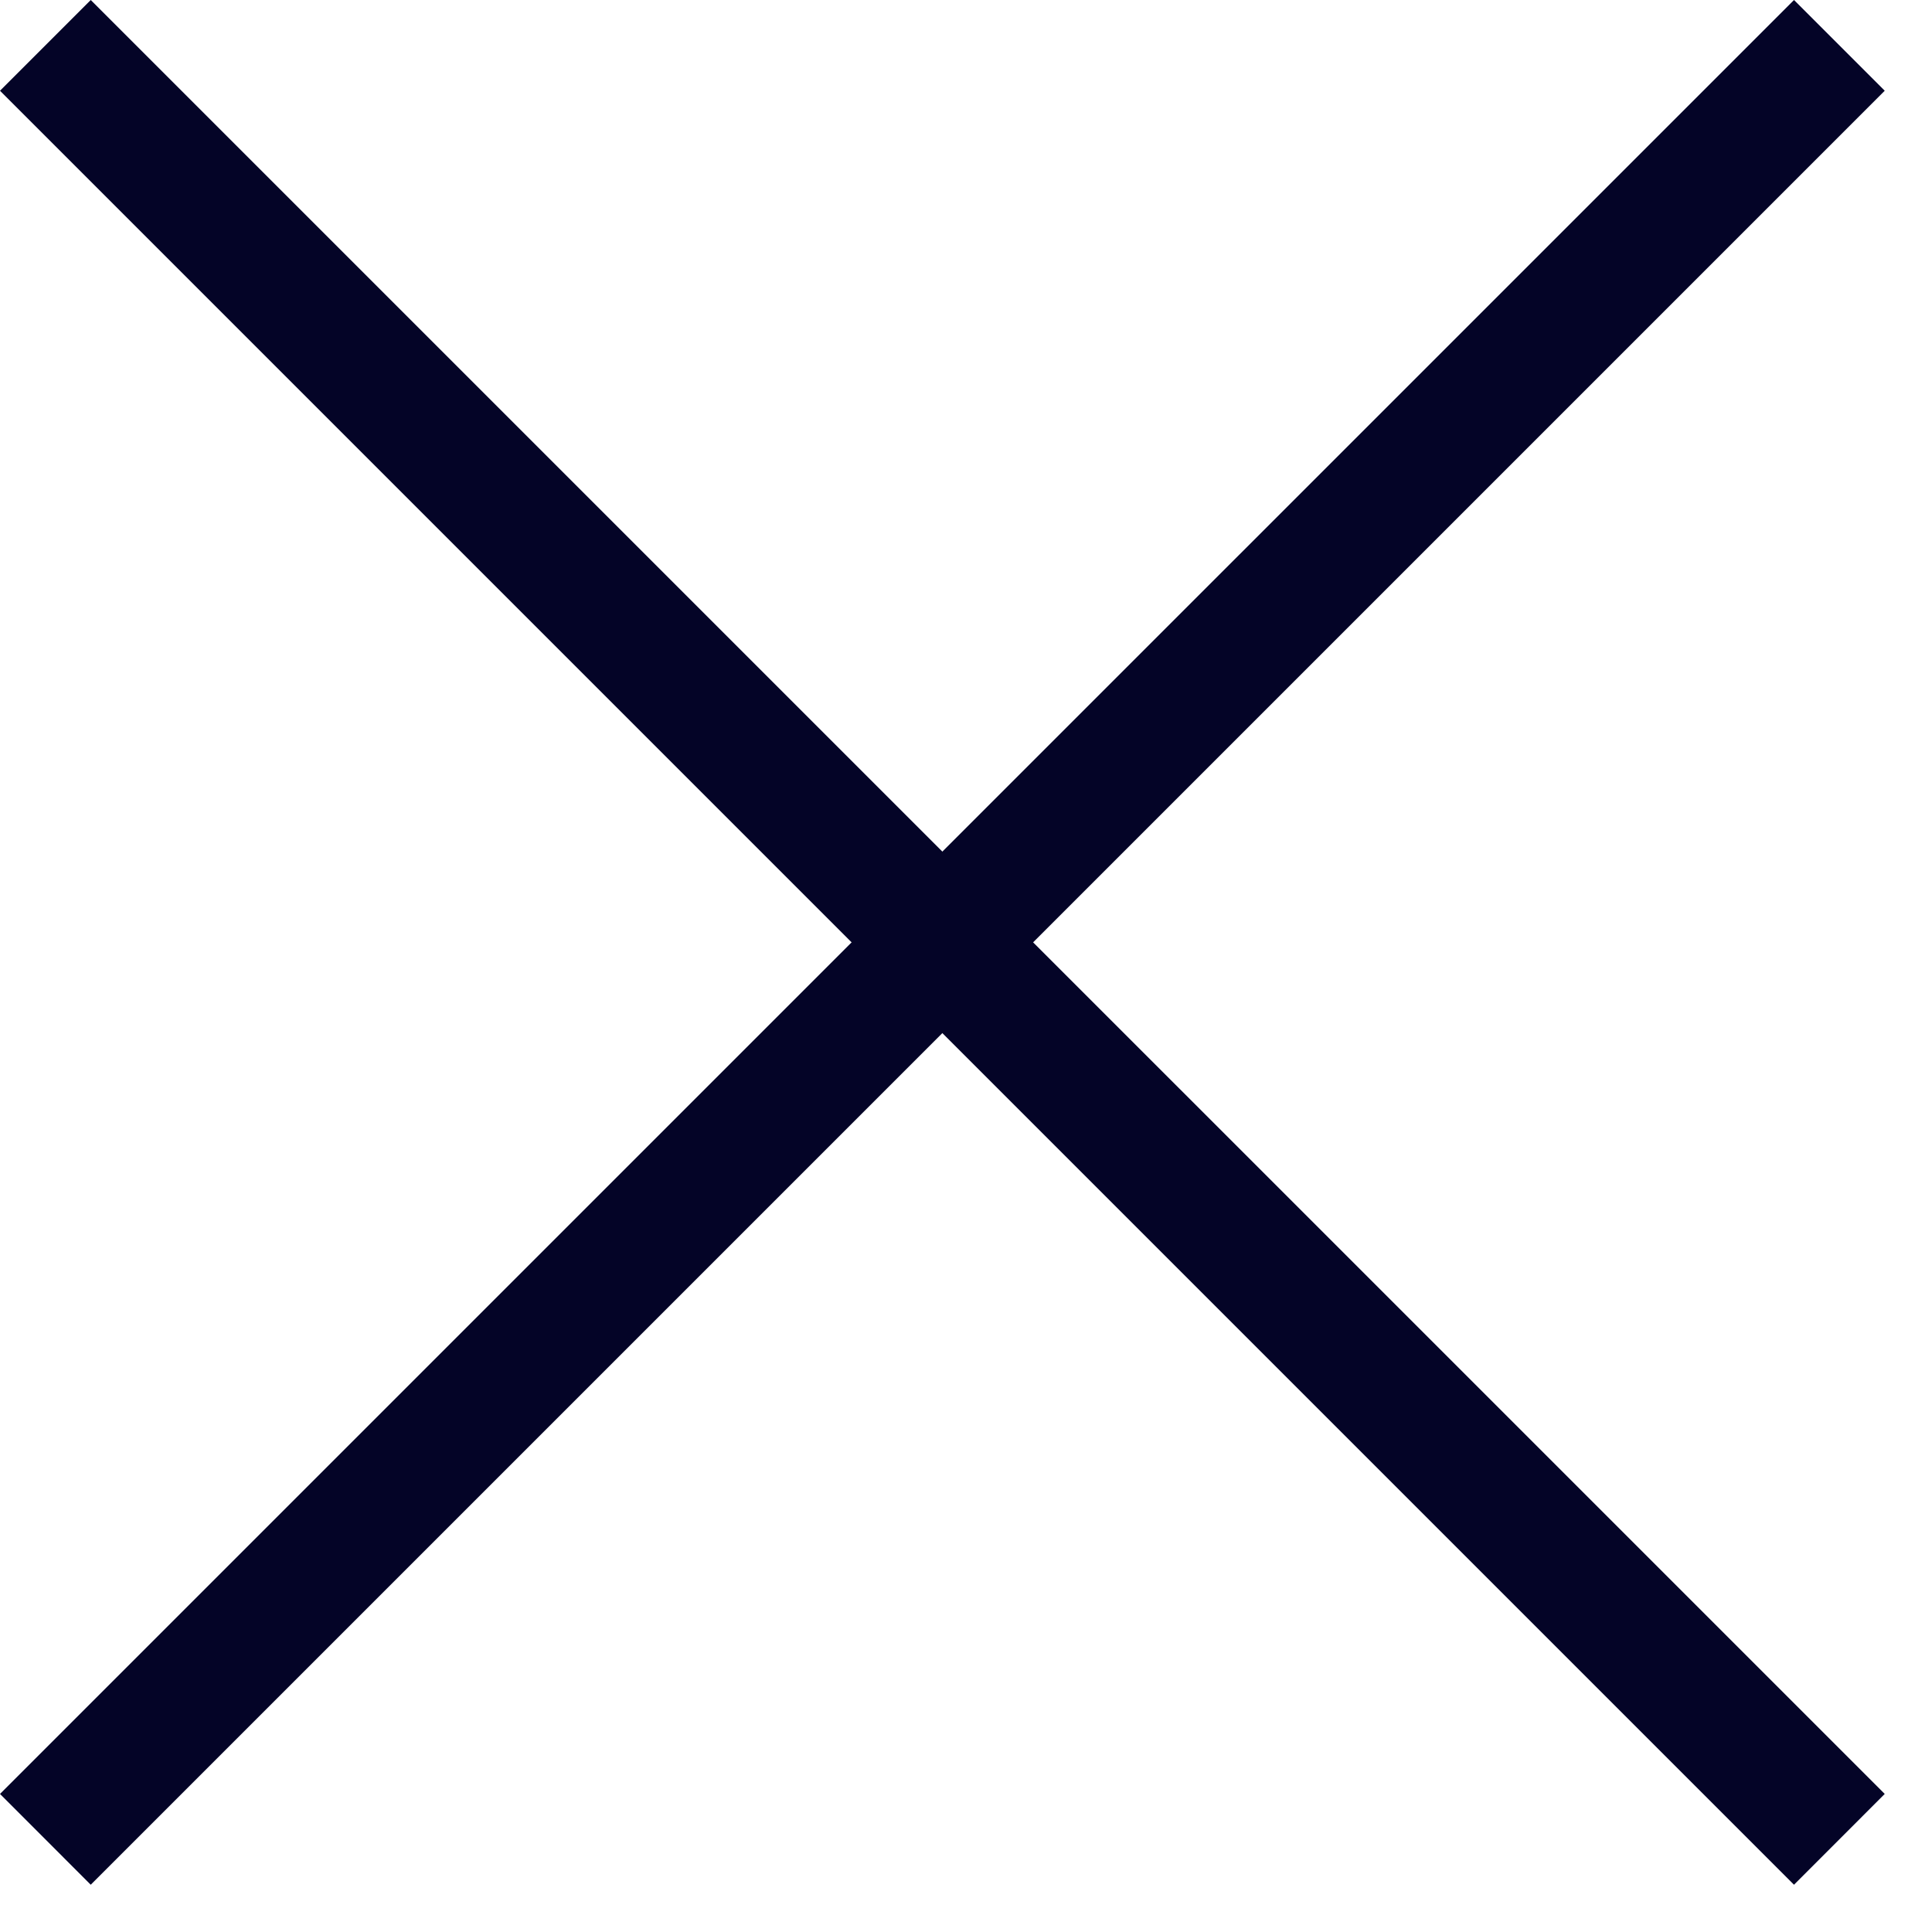
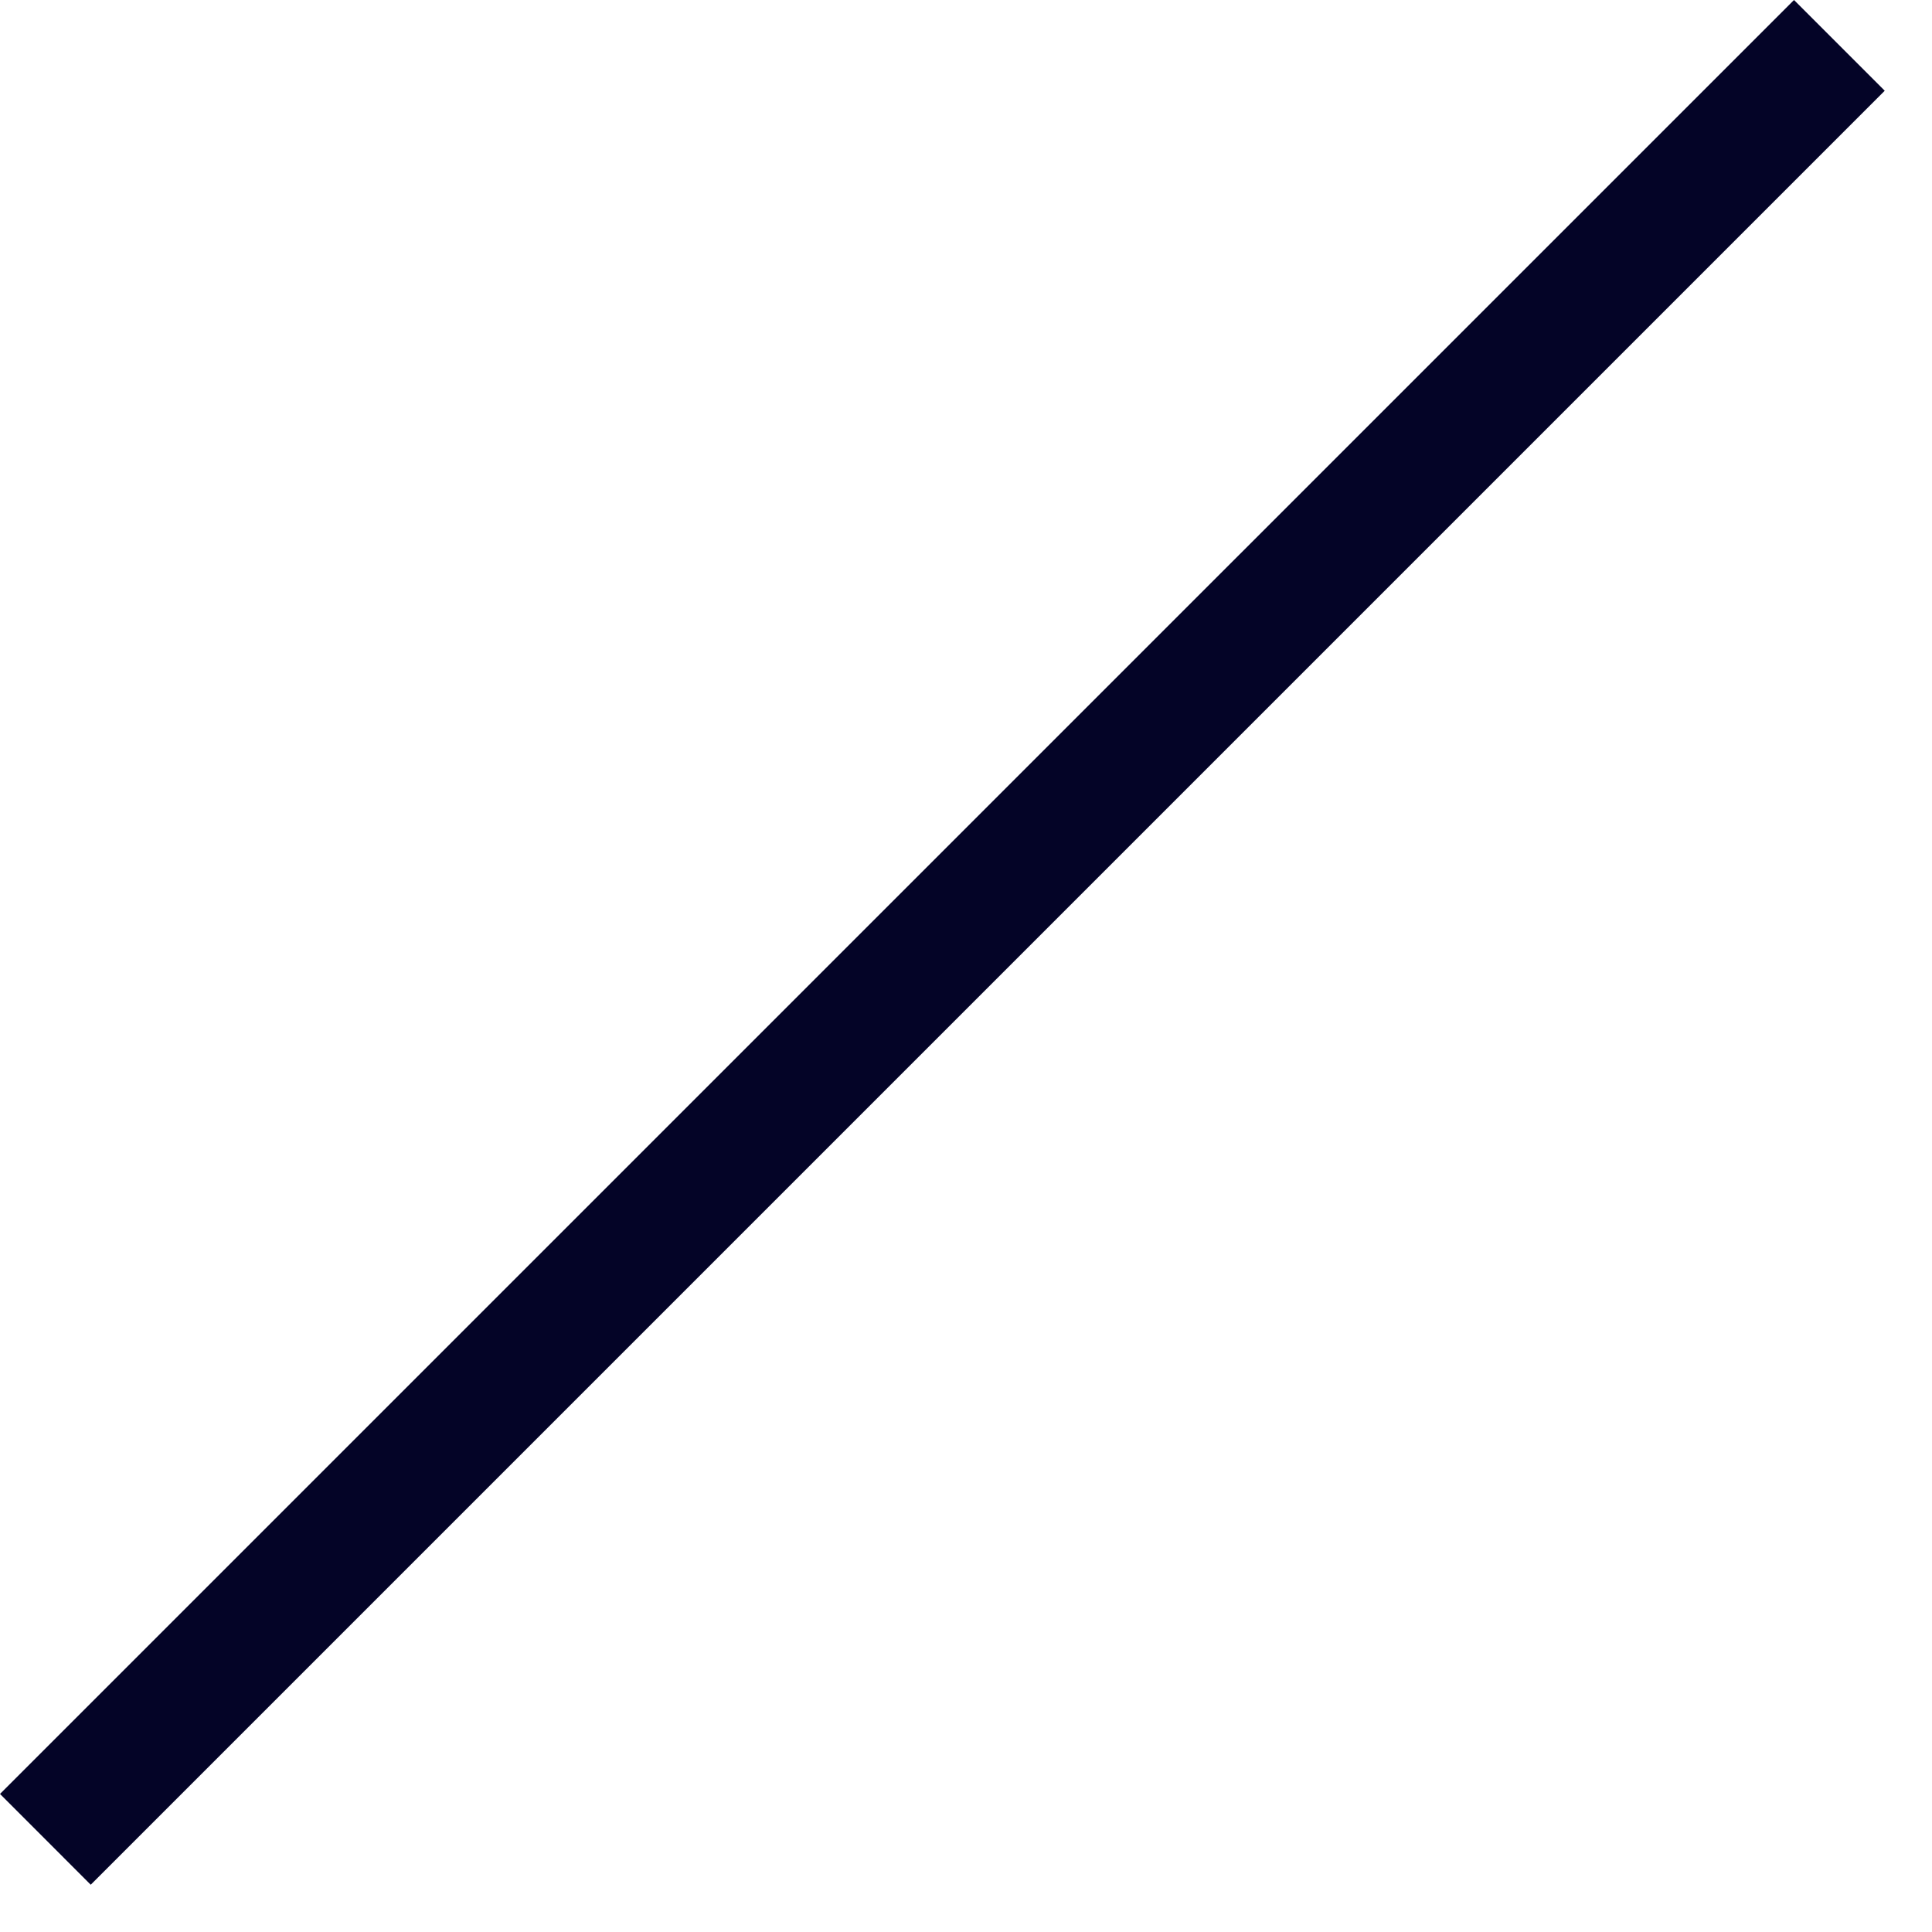
<svg xmlns="http://www.w3.org/2000/svg" width="28px" height="28px" viewBox="0 0 28 28" version="1.1">
  <title>Group 3</title>
  <g id="views" stroke="none" stroke-width="1" fill="none" fill-rule="evenodd">
    <g id="desktop_menu_2" transform="translate(-1712, -46)" fill="#040427">
      <g id="Group-3" transform="translate(1712, 46)">
        <polygon id="Fill-1" points="26 0 0 25.999 1.315 27.315 27.314 1.316 27.314 1.314" />
-         <polygon id="Fill-2" points="1.315 0 -0 1.315 26 27.315 27.314 26 27.314 25.998" />
      </g>
    </g>
  </g>
</svg>